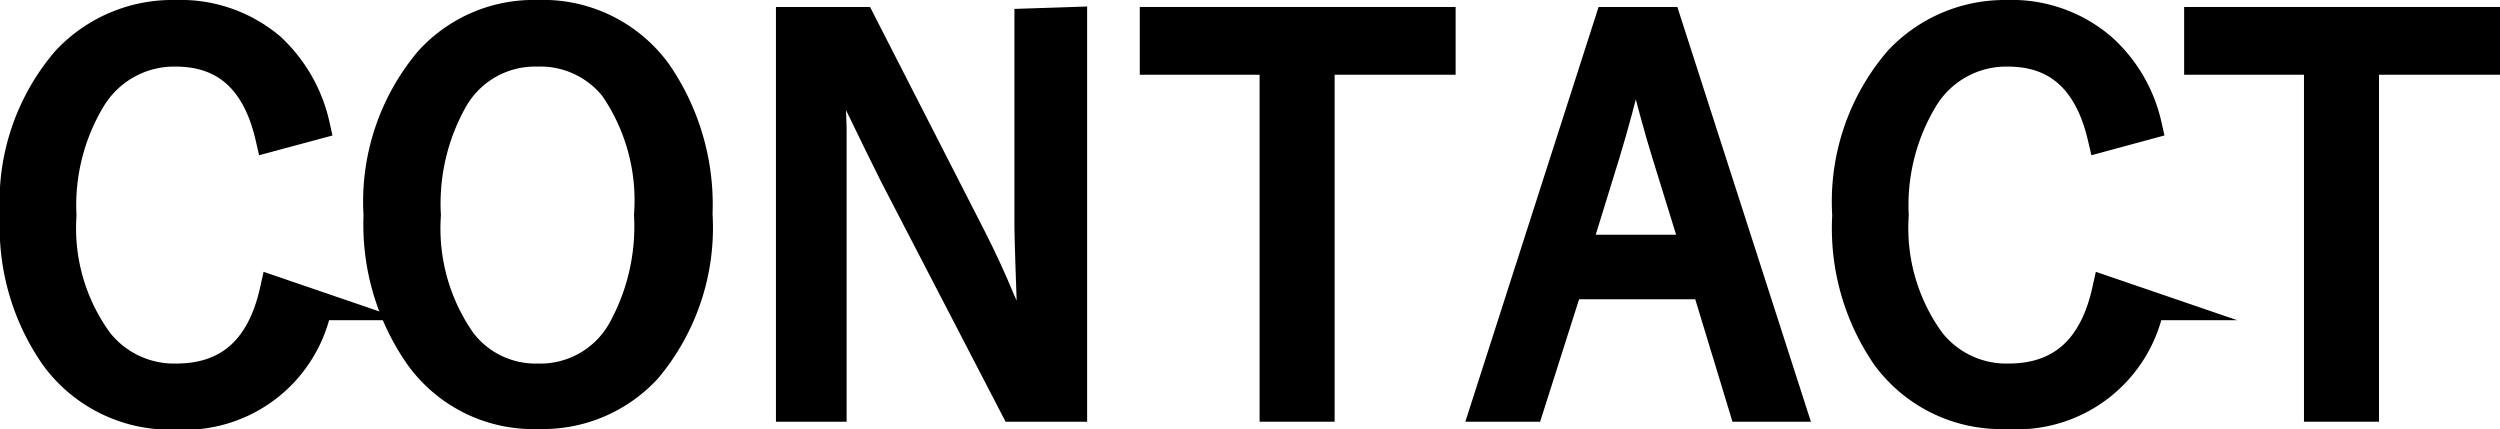
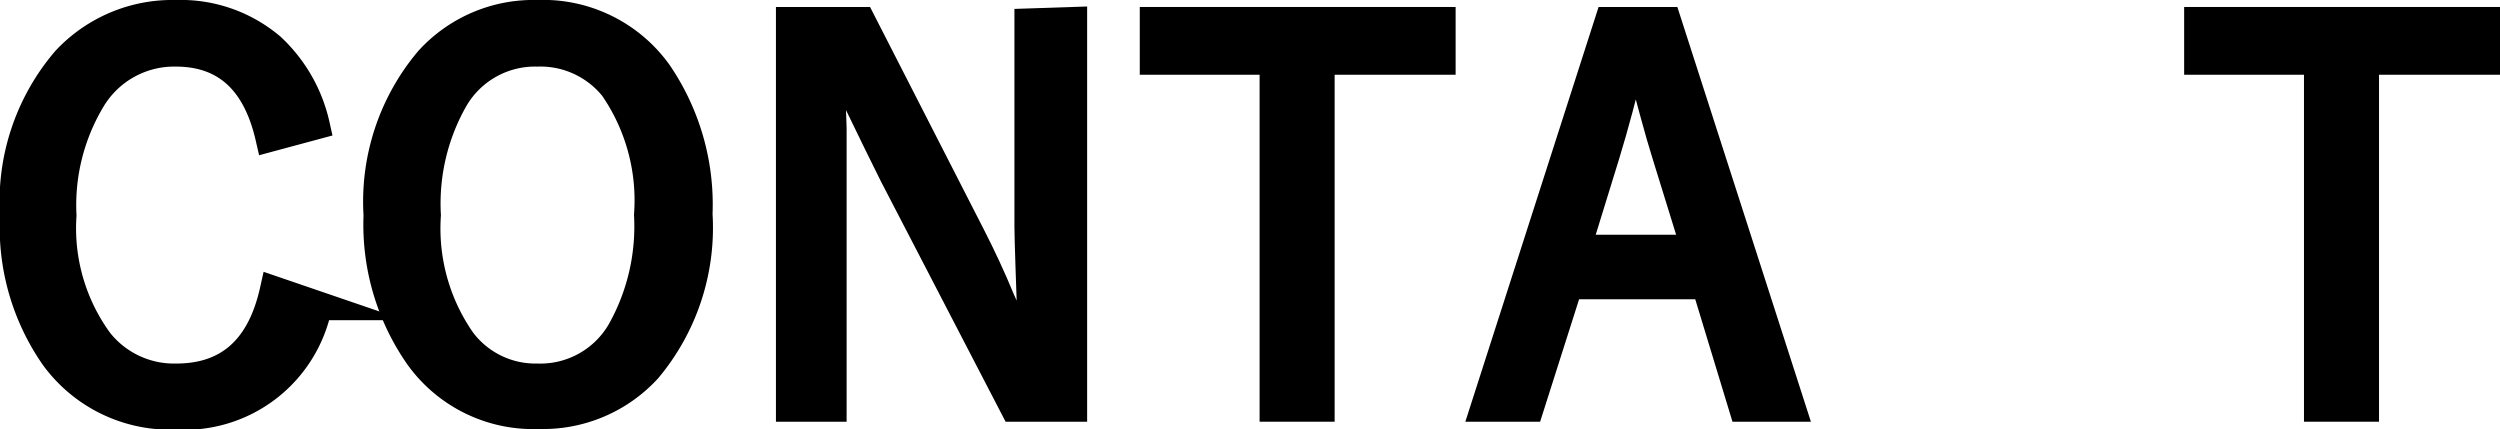
<svg xmlns="http://www.w3.org/2000/svg" viewBox="0 0 85.96 14.75">
  <defs>
    <style>.cls-1{stroke:#000;stroke-miterlimit:10;}</style>
  </defs>
  <g id="レイヤー_2" data-name="レイヤー 2">
    <g id="レイヤー_1-2" data-name="レイヤー 1">
      <path class="cls-1" d="M10.84,4.3l-1.56.42Q8.61,1.8,6.06,1.79A3.33,3.33,0,0,0,3.13,3.41a7.08,7.08,0,0,0-1,4,6.61,6.61,0,0,0,1.26,4.34A3.31,3.31,0,0,0,6.06,13q2.7,0,3.37-3l1.49.51a4.66,4.66,0,0,1-4.87,3.76,4.91,4.91,0,0,1-4.16-2A7.77,7.77,0,0,1,.5,7.4,7.44,7.44,0,0,1,2.28,2.08,5,5,0,0,1,6.05.5,4.79,4.79,0,0,1,9.32,1.64,5.19,5.19,0,0,1,10.84,4.3Z" />
      <path class="cls-1" d="M18.48.5a4.85,4.85,0,0,1,4.12,2A8,8,0,0,1,24,7.36a7.55,7.55,0,0,1-1.74,5.31,4.86,4.86,0,0,1-3.73,1.58,4.82,4.82,0,0,1-4.11-2A7.89,7.89,0,0,1,13,7.4a7.52,7.52,0,0,1,1.76-5.32A4.85,4.85,0,0,1,18.48.5Zm0,1.29A3.23,3.23,0,0,0,15.6,3.4a7.27,7.27,0,0,0-.94,4,6.76,6.76,0,0,0,1.21,4.34A3.19,3.19,0,0,0,18.48,13a3.22,3.22,0,0,0,2.89-1.61,7.36,7.36,0,0,0,.93-4A6.85,6.85,0,0,0,21.11,3,3.24,3.24,0,0,0,18.48,1.79Z" />
      <path class="cls-1" d="M36.88.74V14h-2L30.73,6q-.11-.2-1.89-3.87h-.28c0,.3,0,1.06.05,2.27,0,.79,0,1.45,0,2V14H27.18V.74h2.43l3.8,7.43c.31.61.66,1.34,1,2.17.45,1,.73,1.6.83,1.81h.28c-.09-2.53-.14-4-.14-4.36v-7Z" />
      <path class="cls-1" d="M49.55.74V2.07H45.39V14H43.81V2.07H39.69V.74Z" />
      <path class="cls-1" d="M57.31.74,61.58,14H59.94L58.66,9.79H53.93L52.59,14H51.07L55.33.74Zm1,7.83-1-3.23c-.26-.82-.57-2-.94-3.4h-.27c-.3,1.25-.6,2.38-.91,3.39l-1,3.24Z" />
-       <path class="cls-1" d="M73.83,4.3l-1.55.42Q71.6,1.8,69.06,1.79a3.32,3.32,0,0,0-2.93,1.62,7.08,7.08,0,0,0-1,4,6.61,6.61,0,0,0,1.26,4.34A3.31,3.31,0,0,0,69.06,13q2.7,0,3.37-3l1.49.51A4.66,4.66,0,0,1,69,14.25a4.9,4.9,0,0,1-4.15-2A7.77,7.77,0,0,1,63.5,7.4a7.44,7.44,0,0,1,1.78-5.32A5,5,0,0,1,69,.5a4.76,4.76,0,0,1,3.27,1.14A5.06,5.06,0,0,1,73.83,4.3Z" />
      <path class="cls-1" d="M85.46.74V2.07H81.3V14H79.72V2.07H75.6V.74Z" />
    </g>
  </g>
</svg>